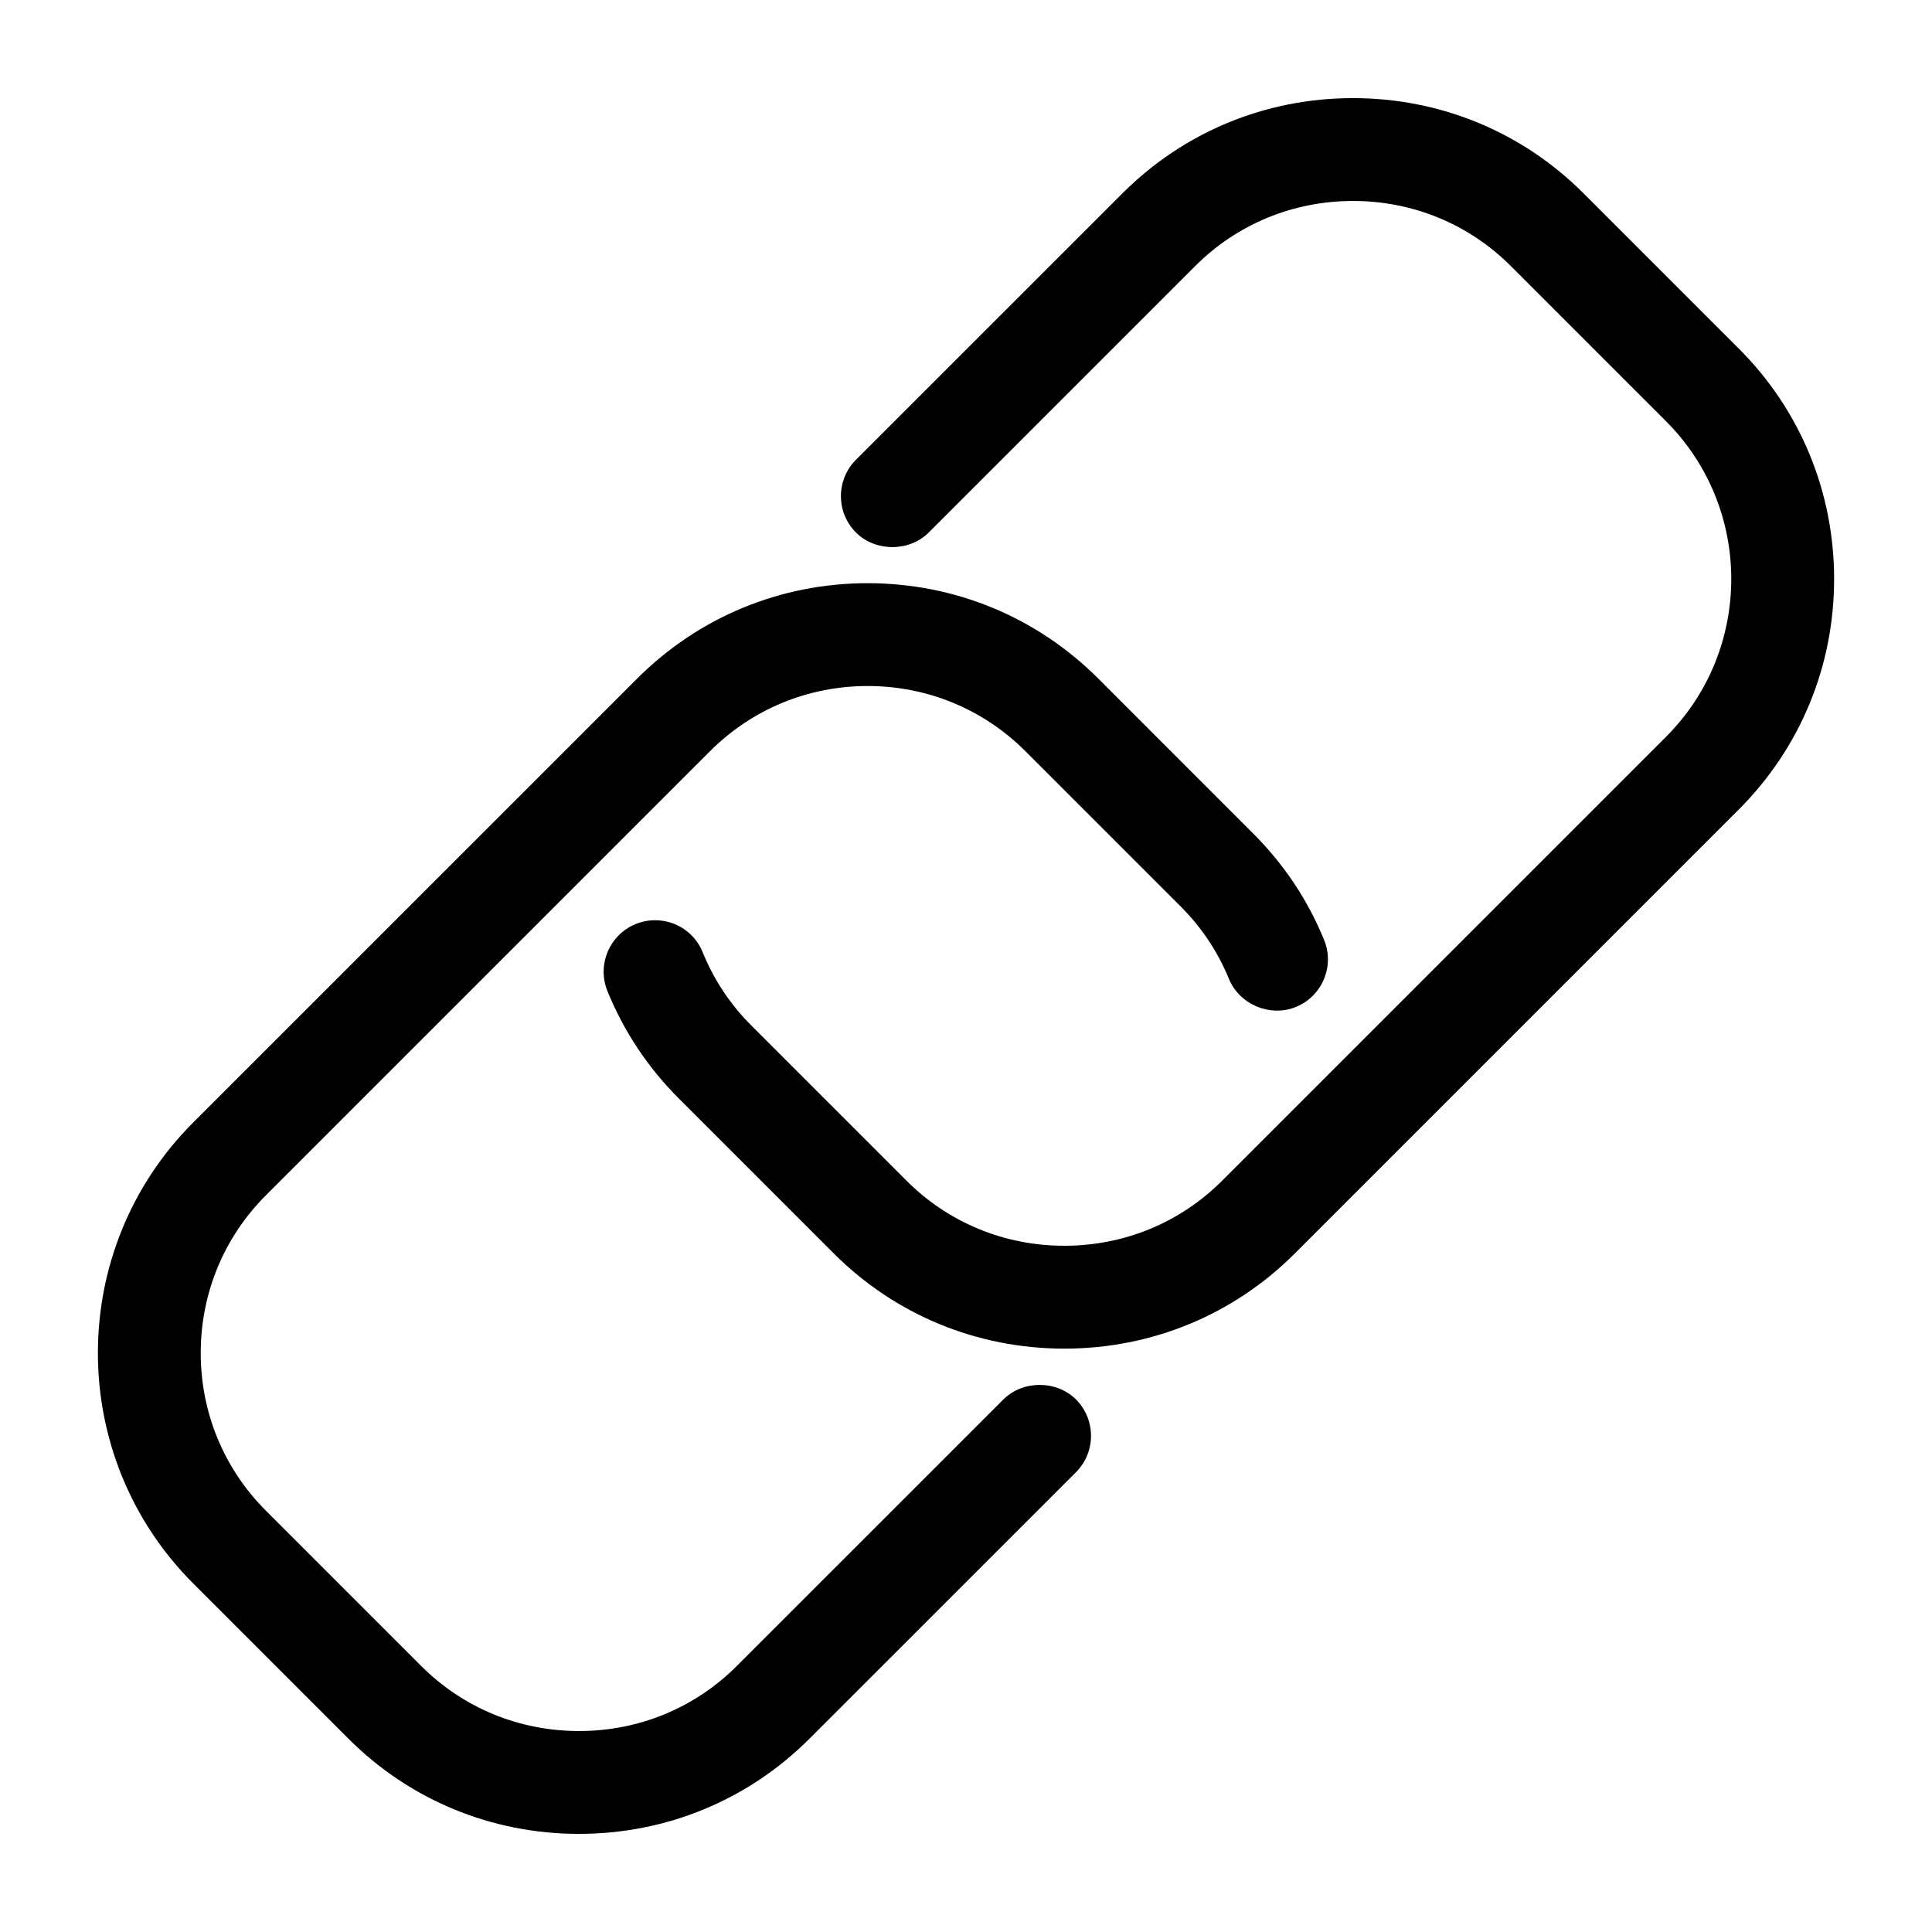
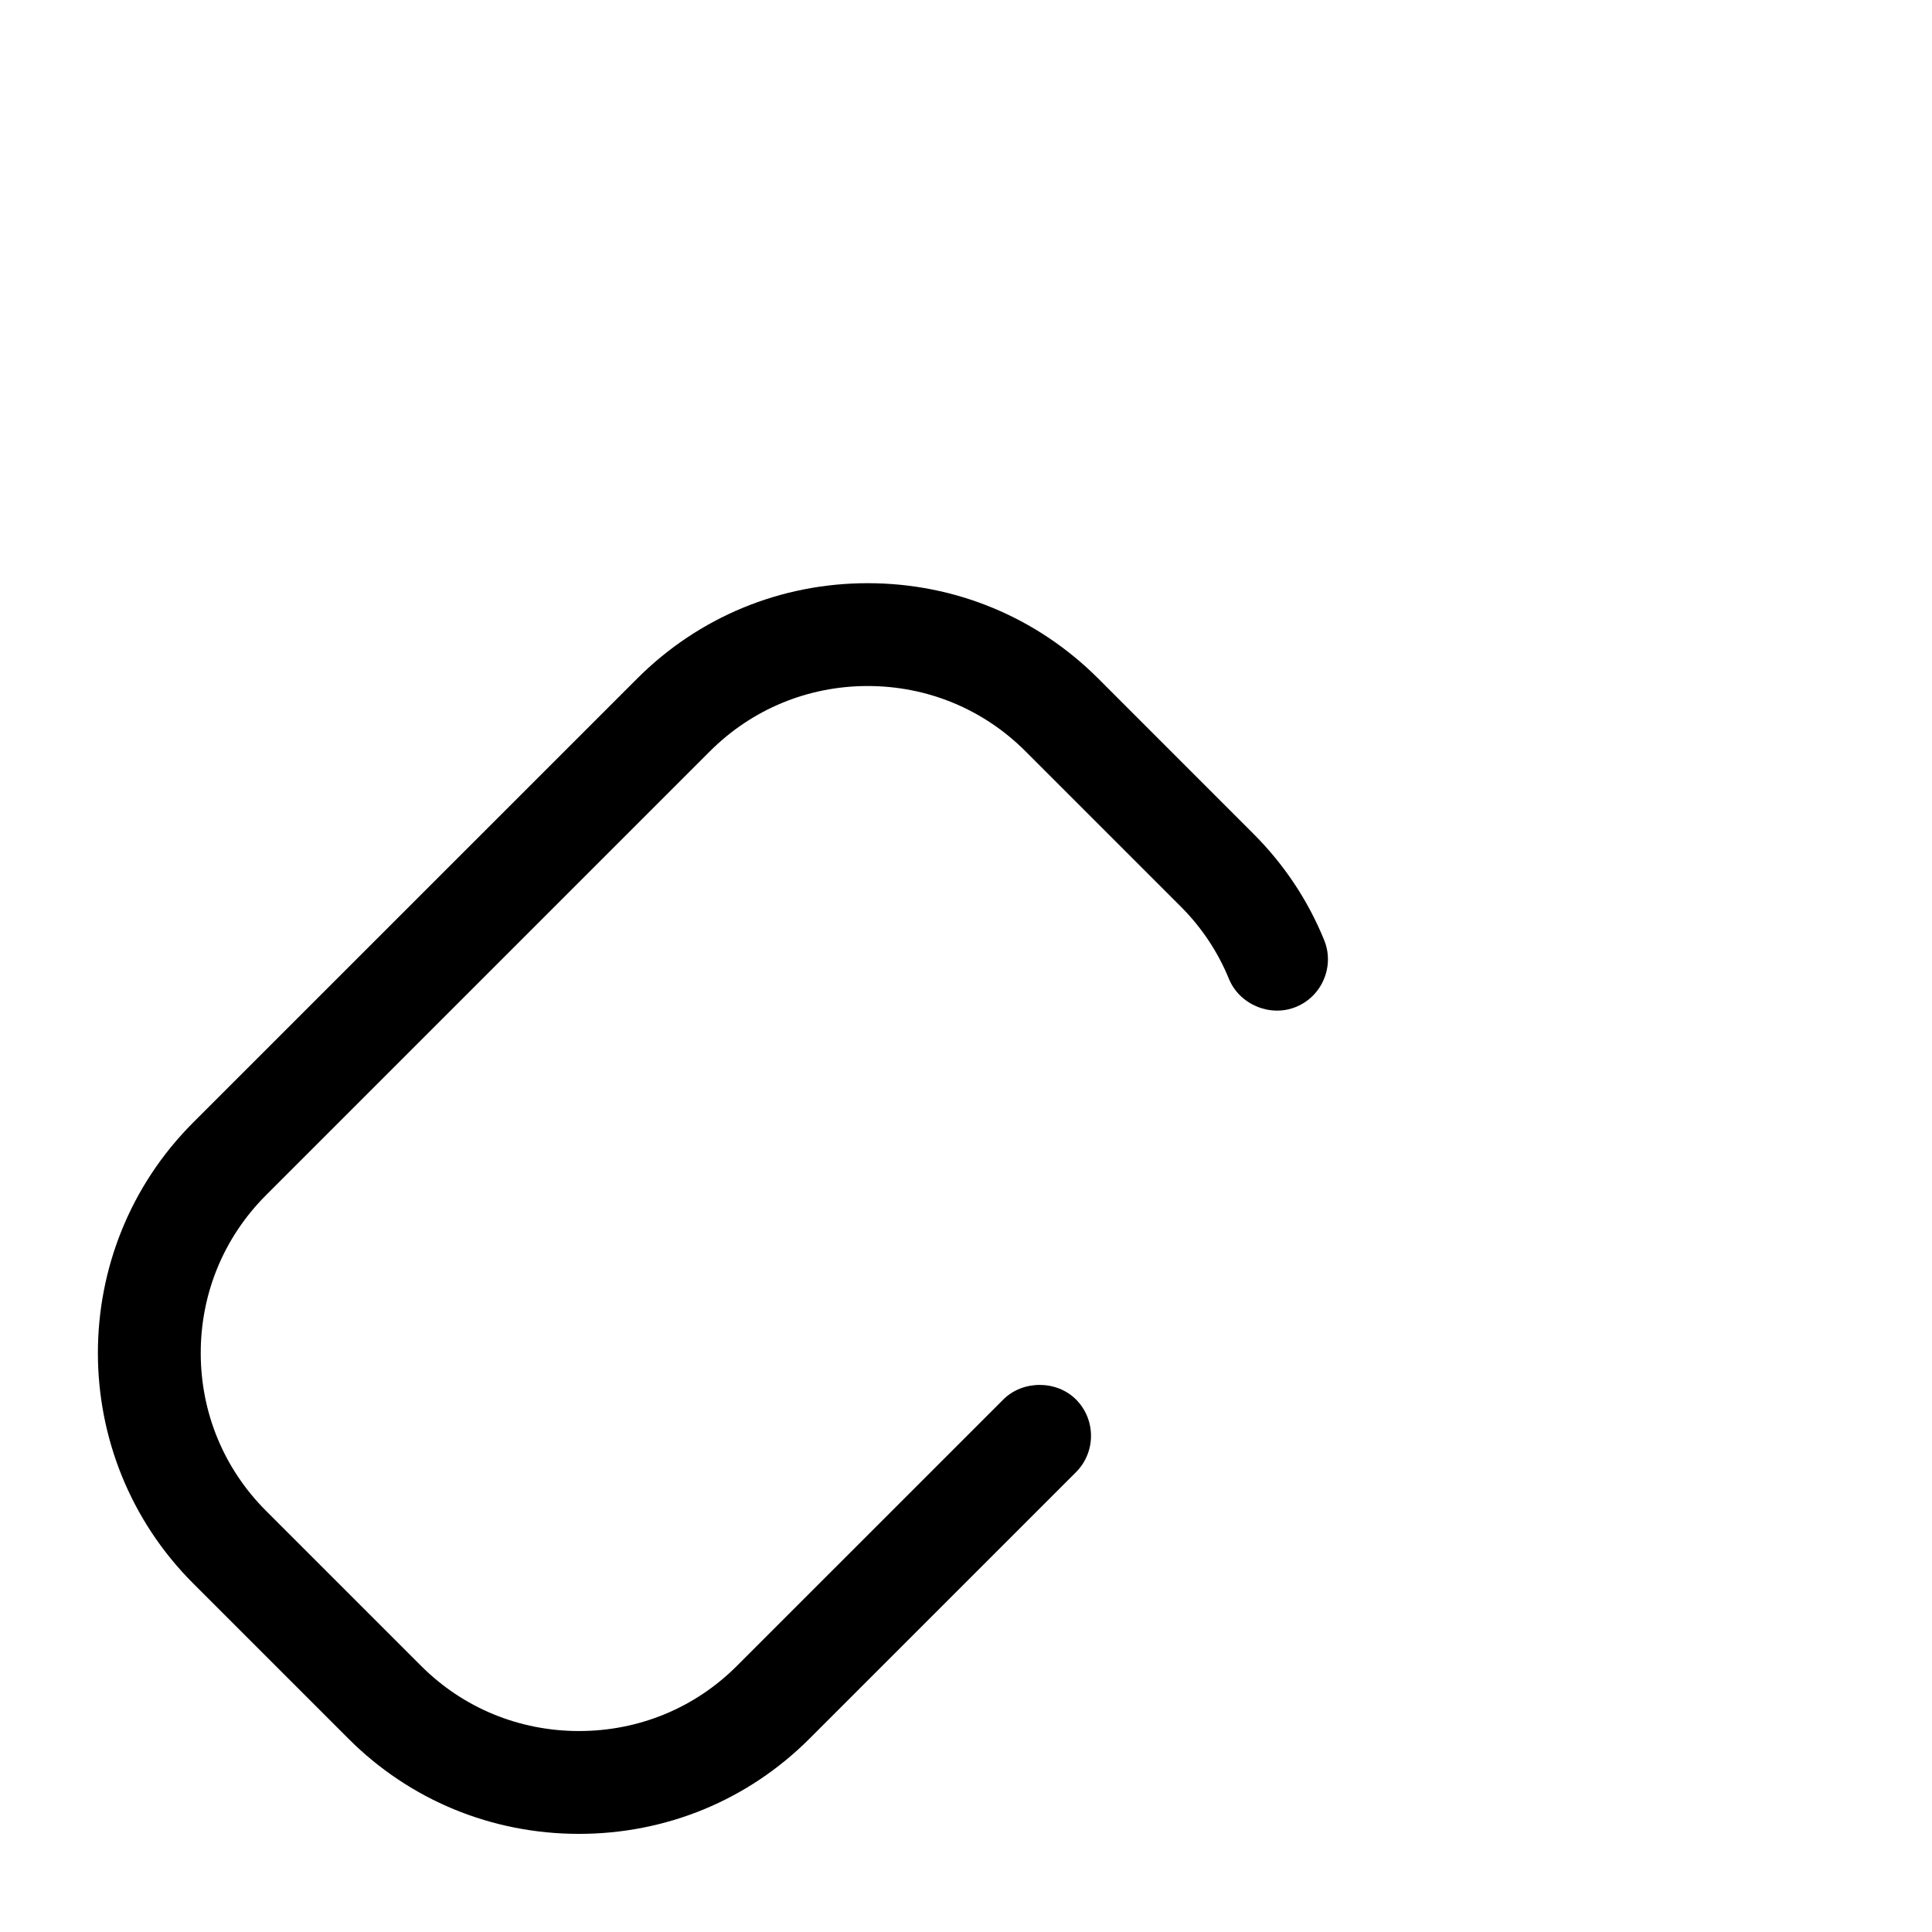
<svg xmlns="http://www.w3.org/2000/svg" fill="#000000" width="800px" height="800px" version="1.1" viewBox="144 144 512 512">
  <g>
-     <path d="m604.78 236.36-41.141-41.141c-16.258-16.262-37.945-25.215-61.086-25.215-23.121 0-44.809 8.953-61.066 25.207l-70.645 70.633c-2.574 2.574-3.988 5.996-3.988 9.637s1.414 7.062 3.996 9.648c5.148 5.141 14.125 5.144 19.27-0.004l70.645-70.641c11.109-11.109 25.953-17.227 41.801-17.227 15.844 0 30.691 6.121 41.805 17.234l41.141 41.141c23.051 23.055 23.055 60.559 0.016 83.613l-117.66 117.66c-11.109 11.113-25.957 17.234-41.812 17.234s-30.703-6.121-41.812-17.234l-41.141-41.141c-5.594-5.594-9.926-12.117-12.871-19.387-2.09-5.164-7.047-8.504-12.625-8.504-1.762 0-3.488 0.336-5.129 1.004-6.957 2.828-10.328 10.785-7.508 17.758 4.336 10.664 10.68 20.223 18.859 28.41l41.141 41.141c16.258 16.262 37.957 25.215 61.086 25.215 23.141 0 44.828-8.953 61.078-25.215l117.66-117.66c16.289-16.289 25.266-37.98 25.262-61.078 0-23.105-8.973-44.801-25.273-61.09z" />
-     <path d="m409.88 514.89-70.641 70.633c-11.105 11.105-25.945 17.219-41.797 17.219-15.852 0-30.695-6.121-41.812-17.23l-41.145-41.141c-11.148-11.148-17.289-25.996-17.289-41.812 0-15.816 6.137-30.656 17.281-41.801l117.67-117.67c11.145-11.145 25.992-17.285 41.805-17.285 15.816 0 30.656 6.137 41.805 17.285l41.141 41.141c5.531 5.531 9.828 11.98 12.777 19.172 2.769 6.785 10.918 10.254 17.785 7.441 3.359-1.379 5.984-3.988 7.387-7.34 1.41-3.367 1.426-7.078 0.047-10.422-4.301-10.539-10.602-19.996-18.715-28.109l-41.141-41.152c-16.293-16.293-37.992-25.266-61.086-25.266s-44.793 8.973-61.086 25.266l-117.67 117.66c-33.676 33.676-33.668 88.48 0.012 122.16l41.141 41.141c16.258 16.262 37.953 25.215 61.086 25.215 23.121 0 44.809-8.949 61.066-25.207l70.645-70.641c5.309-5.309 5.316-13.957-0.004-19.281-5.148-5.137-14.113-5.125-19.262 0.023z" />
+     <path d="m409.88 514.89-70.641 70.633c-11.105 11.105-25.945 17.219-41.797 17.219-15.852 0-30.695-6.121-41.812-17.23l-41.145-41.141c-11.148-11.148-17.289-25.996-17.289-41.812 0-15.816 6.137-30.656 17.281-41.801l117.67-117.67c11.145-11.145 25.992-17.285 41.805-17.285 15.816 0 30.656 6.137 41.805 17.285l41.141 41.141c5.531 5.531 9.828 11.98 12.777 19.172 2.769 6.785 10.918 10.254 17.785 7.441 3.359-1.379 5.984-3.988 7.387-7.34 1.41-3.367 1.426-7.078 0.047-10.422-4.301-10.539-10.602-19.996-18.715-28.109l-41.141-41.152c-16.293-16.293-37.992-25.266-61.086-25.266s-44.793 8.973-61.086 25.266l-117.67 117.66c-33.676 33.676-33.668 88.48 0.012 122.16l41.141 41.141c16.258 16.262 37.953 25.215 61.086 25.215 23.121 0 44.809-8.949 61.066-25.207l70.645-70.641c5.309-5.309 5.316-13.957-0.004-19.281-5.148-5.137-14.113-5.125-19.262 0.023" />
  </g>
</svg>